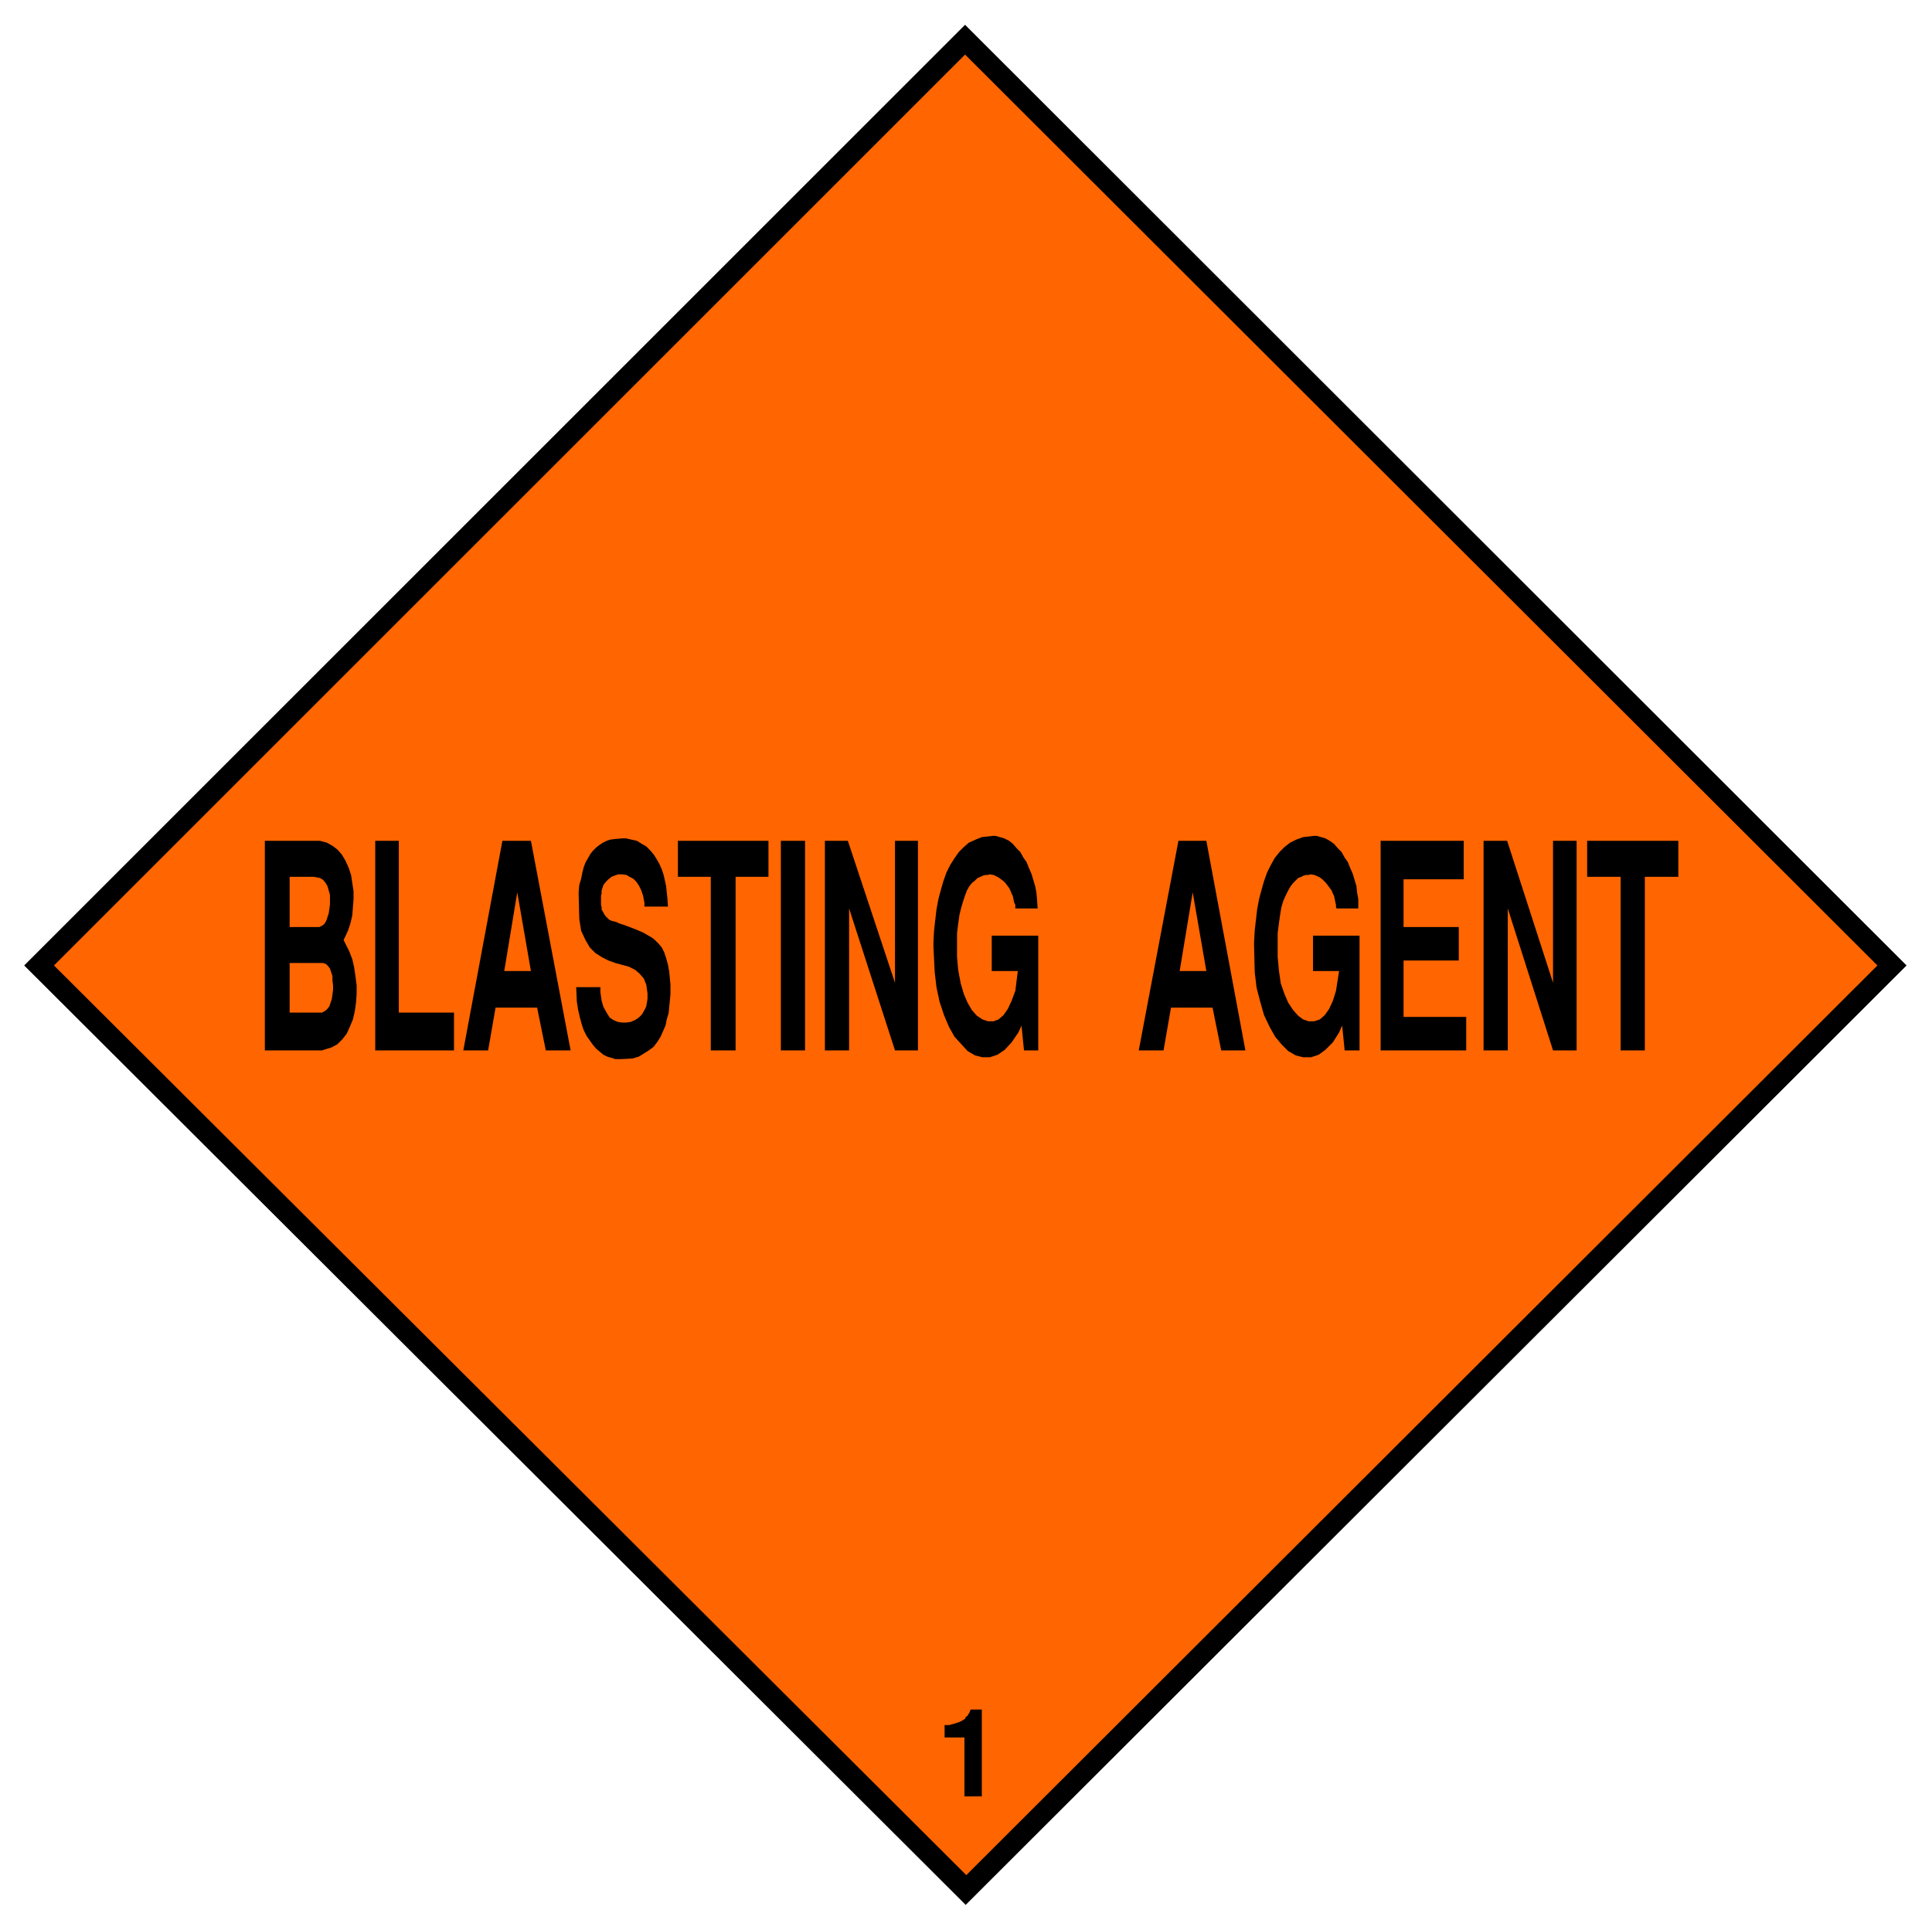
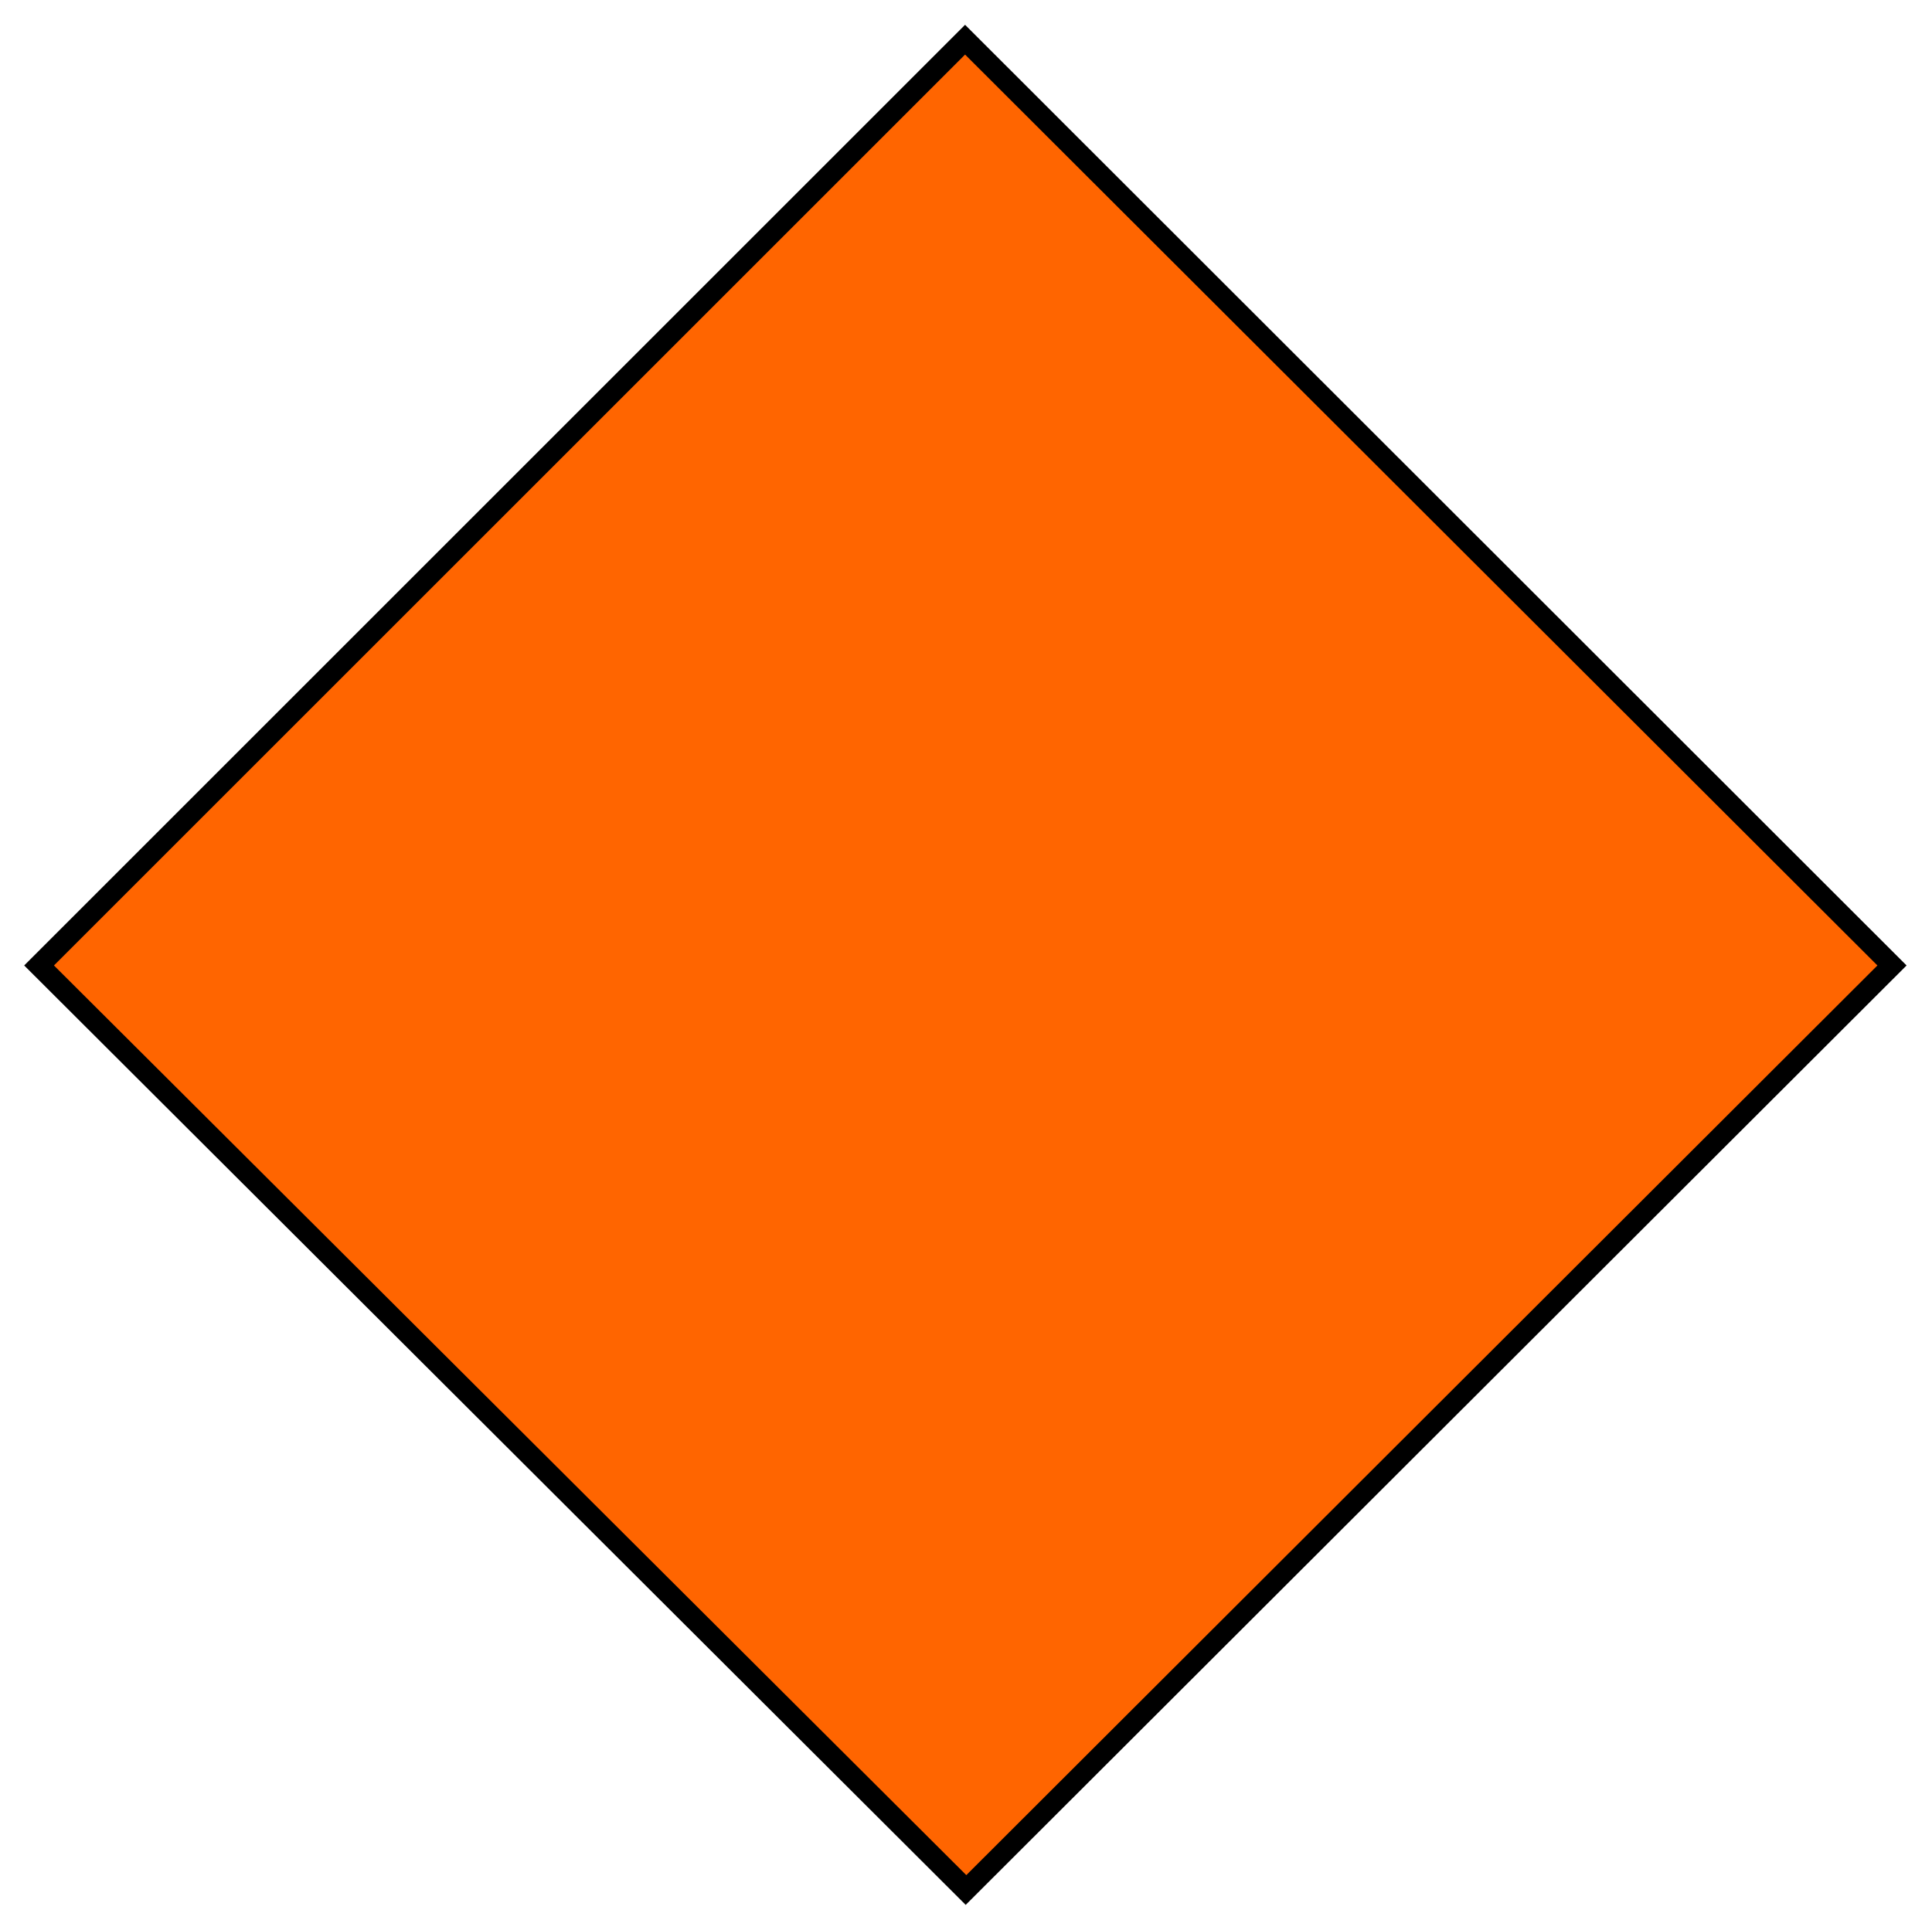
<svg xmlns="http://www.w3.org/2000/svg" fill-rule="evenodd" height="492.99" preserveAspectRatio="none" stroke-linecap="round" viewBox="0 0 3115 3112" width="493.465">
  <style>.brush1{fill:#000}.pen1{stroke:none}.brush2{fill:#ff6500}.pen2{stroke:none}</style>
  <path class="pen1 brush1" d="M39 1557 1556 40l1518 1517-1517 1515L39 1557z" />
  <path class="pen2 brush2" d="M87 1557 1556 88l1471 1469-1469 1467L87 1557z" />
-   <path class="pen1 brush1" d="M1555 2897v-95h-32v-20h8l3-1 4-1 3-1 3-1 3-1 4-2 3-2 2-1 1-3 3-2 1-2 2-3 2-5h18v140h-28zm1058-1203v-280h-54v-58h147v58h-54v280h-39zm-221 0v-338h38l74 229v-229h38v338h-38l-73-229v229h-39zm-166 0v-338h134v62h-97v77h89v54h-89v91h101v54h-138zm-204-167v-8l1-18 2-18 2-17 3-16 4-15 4-14 5-14 6-12 6-11 8-10 8-8 9-7 10-5 11-4 18-2h4l7 2 7 2 7 4 7 5 6 7 6 6 5 9 5 7 4 10 4 9 3 10 3 10 1 10 2 11v15h-35l-1-2v-4l-1-4-1-5-1-5-2-4-2-5-3-4-3-4-3-4-3-3-3-3-4-3-4-2-5-2-6-1-3 1h-4l-4 1-4 2-5 2-4 4-4 4-4 5-4 7-4 8-4 9-3 10-2 12-2 14-2 16v38l2 22 3 21 6 17 6 14 8 12 8 9 8 6 9 3h9l9-3 8-7 7-10 6-13 5-16 5-32h-42v-57h75v185h-24l-4-40-5 11-10 16-12 12-11 8-12 4h-13l-12-3-12-7-11-11-10-12-9-16-9-19-6-21-6-23-3-25-1-41zm-186 167 64-338h45l63 338h-39l-14-69h-67l-12 69h-40zm-331-167v-8l1-18 2-18 2-17 3-16 4-15 4-14 5-14 6-12 7-11 7-10 8-8 8-7 11-5 10-4 18-2h4l7 2 7 2 8 4 6 5 6 7 6 6 5 9 5 7 4 10 4 9 3 10 3 10 2 10 1 11 1 15h-36v-6l-2-4-1-5-1-5-2-4-2-5-2-4-3-4-3-4-3-3-4-3-4-3-4-2-4-2-7-1-2 1h-4l-4 1-4 2-5 2-4 4-5 4-4 5-4 7-3 8-3 9-3 10-3 12-2 14-2 16v38l2 22 4 21 5 17 6 14 7 12 8 9 9 6 9 3h9l8-3 8-7 7-10 6-13 6-16 4-32h-42v-57h75v185h-23l-4-40-5 11-11 16-11 12-12 8-12 4h-12l-12-3-12-7-10-11-11-12-9-16-8-19-7-21-5-23-3-25-2-41zm-175 167v-338h37l76 229v-229h37v338h-37l-74-229v229h-39zm-71 0v-338h39v338h-39zm-113 0v-280h-53v-58h146v58h-53v280h-40zm-217-102h39v8l2 14 3 10 5 9 5 8 6 4 7 3 7 1h7l7-1 7-3 6-4 5-5 4-7 3-6 2-12v-9l-2-14-4-10-7-8-7-6-10-5-11-3-11-3-11-4-10-5-11-7-9-9-7-12-7-15-3-19-1-39v-5l1-11 3-10 2-10 2-8 3-8 4-7 4-7 4-5 5-5 5-4 6-4 6-3 6-2 8-1 12-1h5l9 2 9 2 8 5 7 4 6 6 6 7 5 8 4 7 4 9 3 9 2 9 2 9 1 10 1 9 1 14h-38v-6l-2-11-3-9-4-8-4-6-5-5-6-3-5-3-7-1h-6l-6 2-5 2-5 4-4 4-4 5-3 9v5l-1 3v15l1 4v4l2 3 2 4 2 3 3 3 3 3 4 2 8 2 4 2 9 3 8 3 8 3 7 3 7 3 7 4 7 4 5 4 6 6 5 6 4 8 3 9 3 11 2 11 2 21v15l-1 11-1 10-1 10-3 10-2 10-4 9-4 9-5 8-6 8-8 6-8 5-8 5-10 3-18 1h-10l-6-2-7-2-6-3-6-5-6-5-5-6-5-7-5-7-5-10-3-9-3-11-3-13-2-13-1-23zm-182 102 63-338h46l64 338h-40l-14-69h-67l-12 69h-40zm-142 0v-338h38v277h89v61H605zm-86 0h-92v-338h89l11 3 9 5 8 6 7 8 6 10 5 11 4 12 2 13 2 13v13l-1 13-1 13-3 13-4 12-7 15 3 6 6 12 5 13 3 13 2 14 2 15v14l-1 14-2 14-3 13-5 12-5 11-7 9-8 8-9 5-16 5z" />
-   <path class="pen2 brush2" d="m1923 1439-21 127h43l-22-127zm-1089 0-21 127h43l-22-127zm-367 194h52l4-2 4-3 4-5 2-6 2-6 1-7 1-8v-7l-1-8v-7l-2-6-2-6-3-4-3-3-5-2h-54v80zm0-219v81h48l4-2 4-3 3-5 2-6 2-6 1-7 1-8v-15l-2-7-2-7-3-5-4-5-5-3-10-2h-39z" />
</svg>